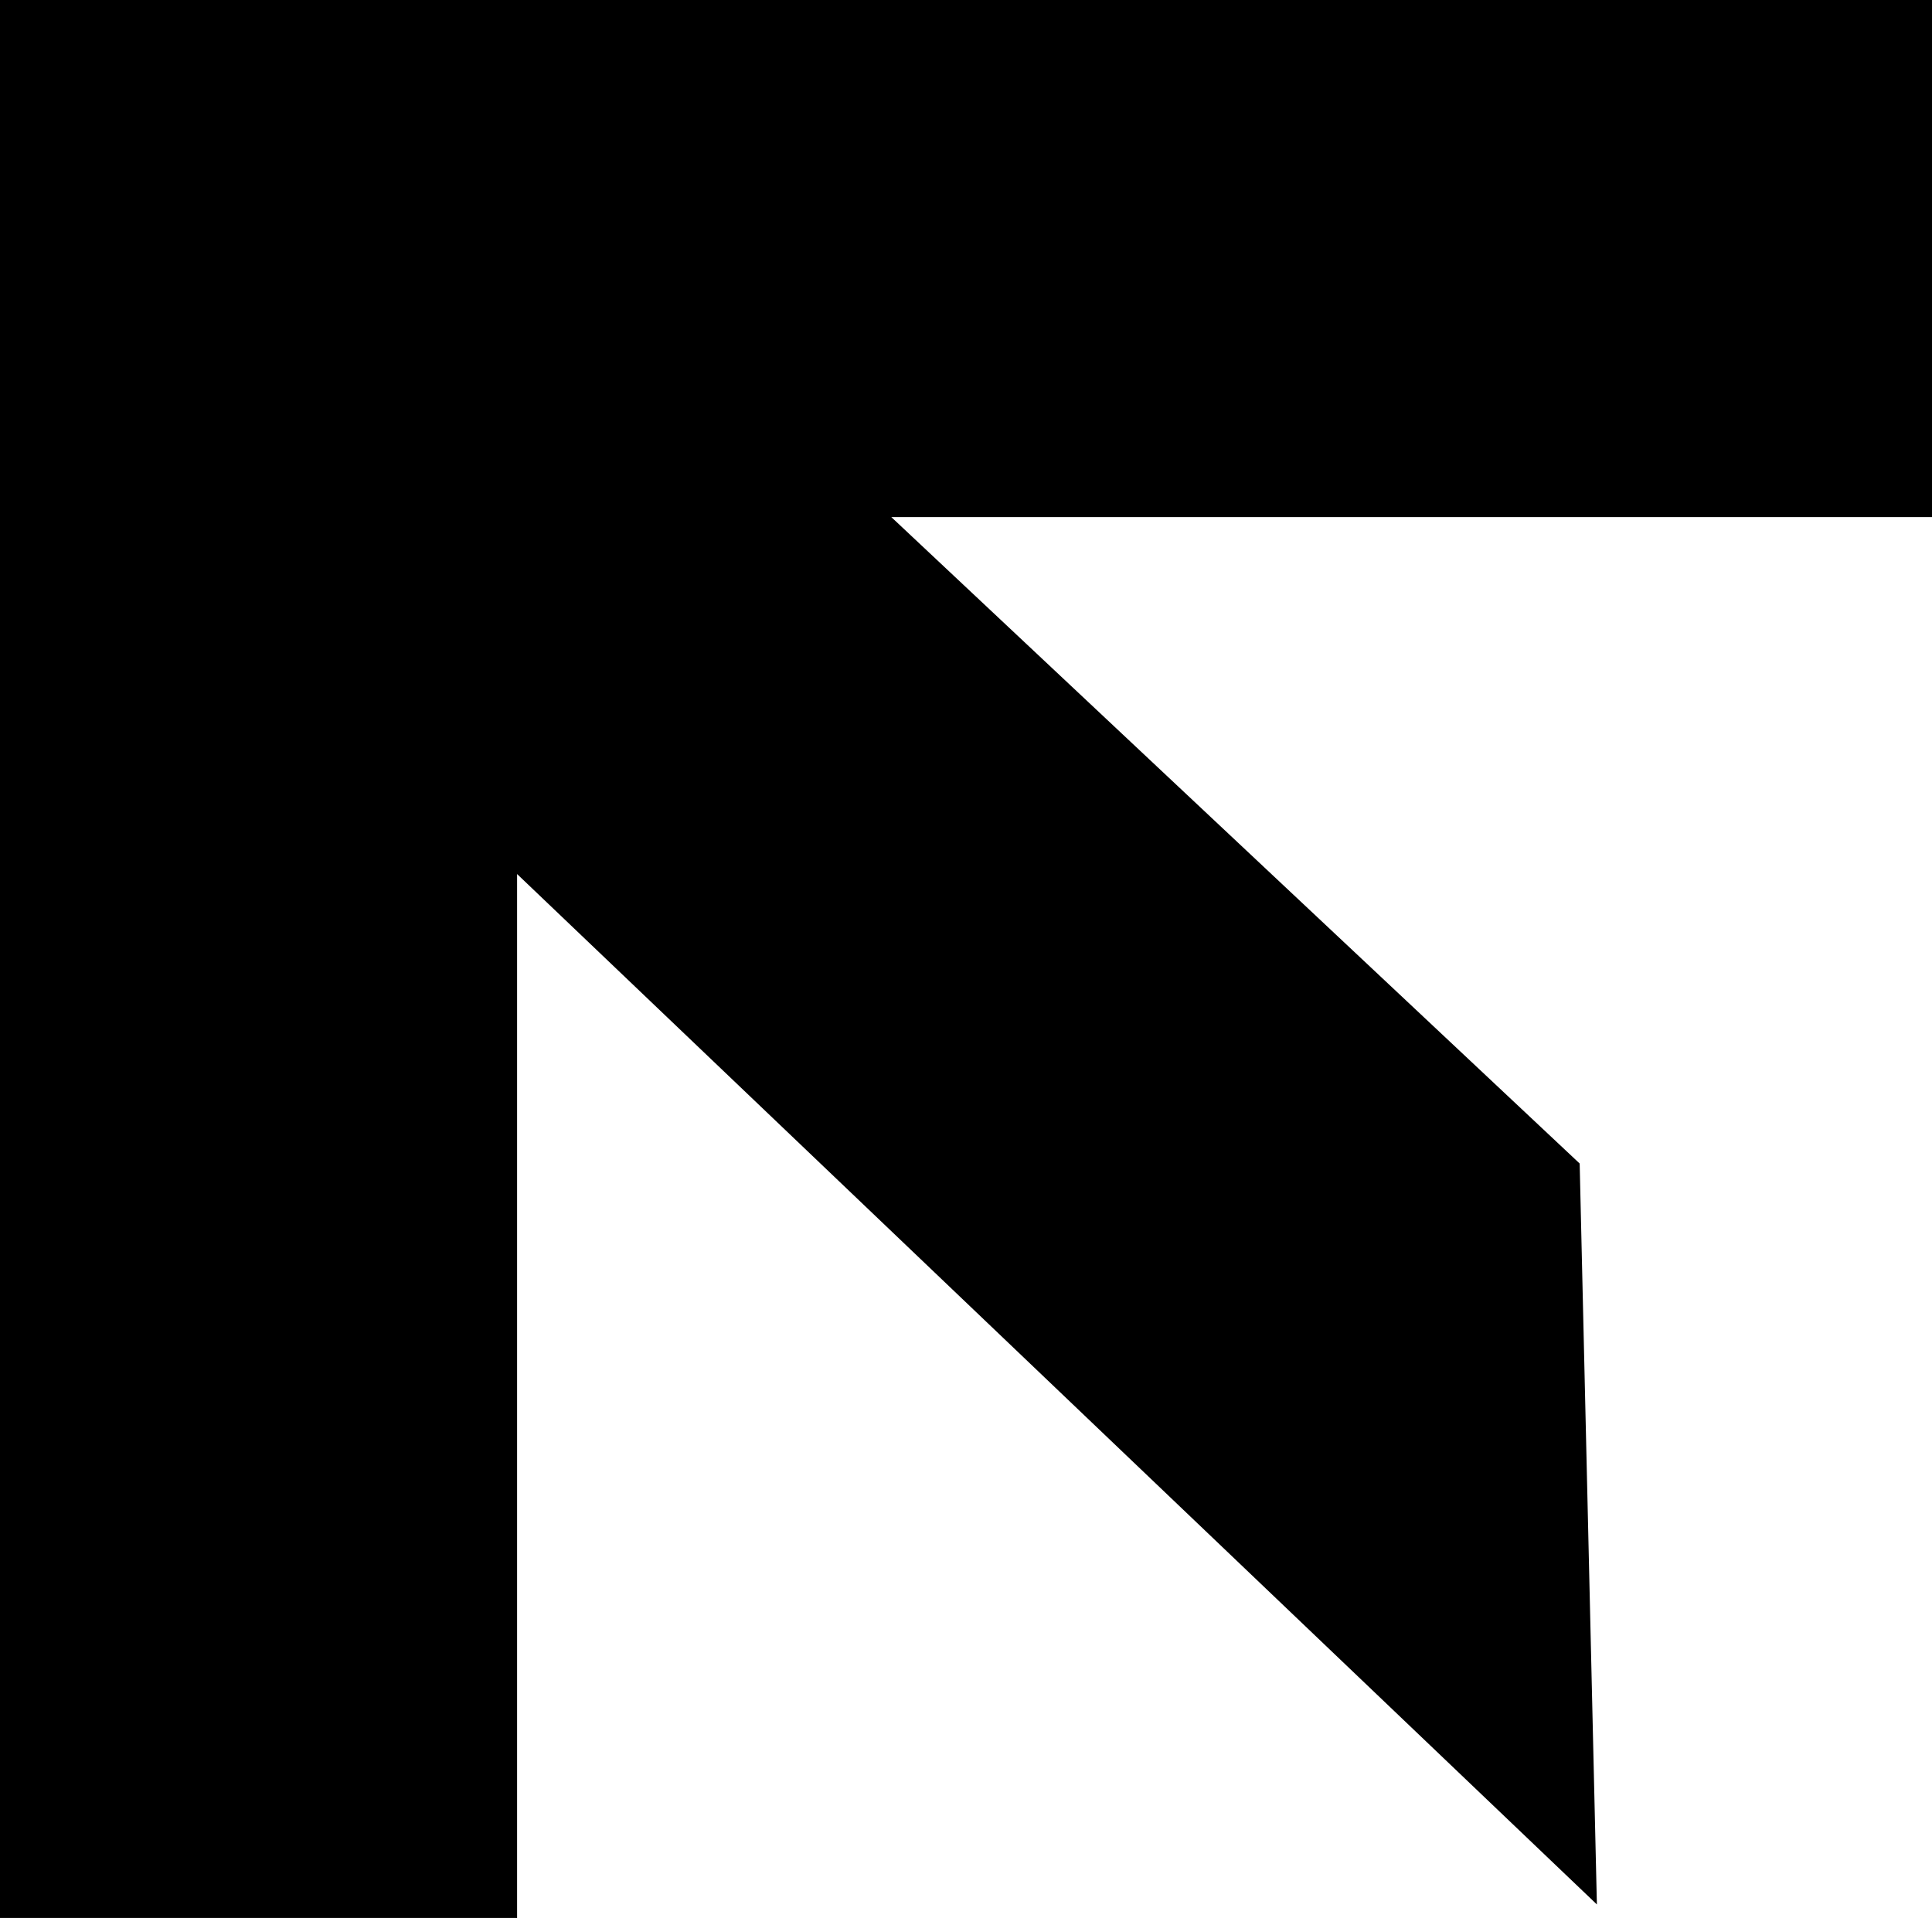
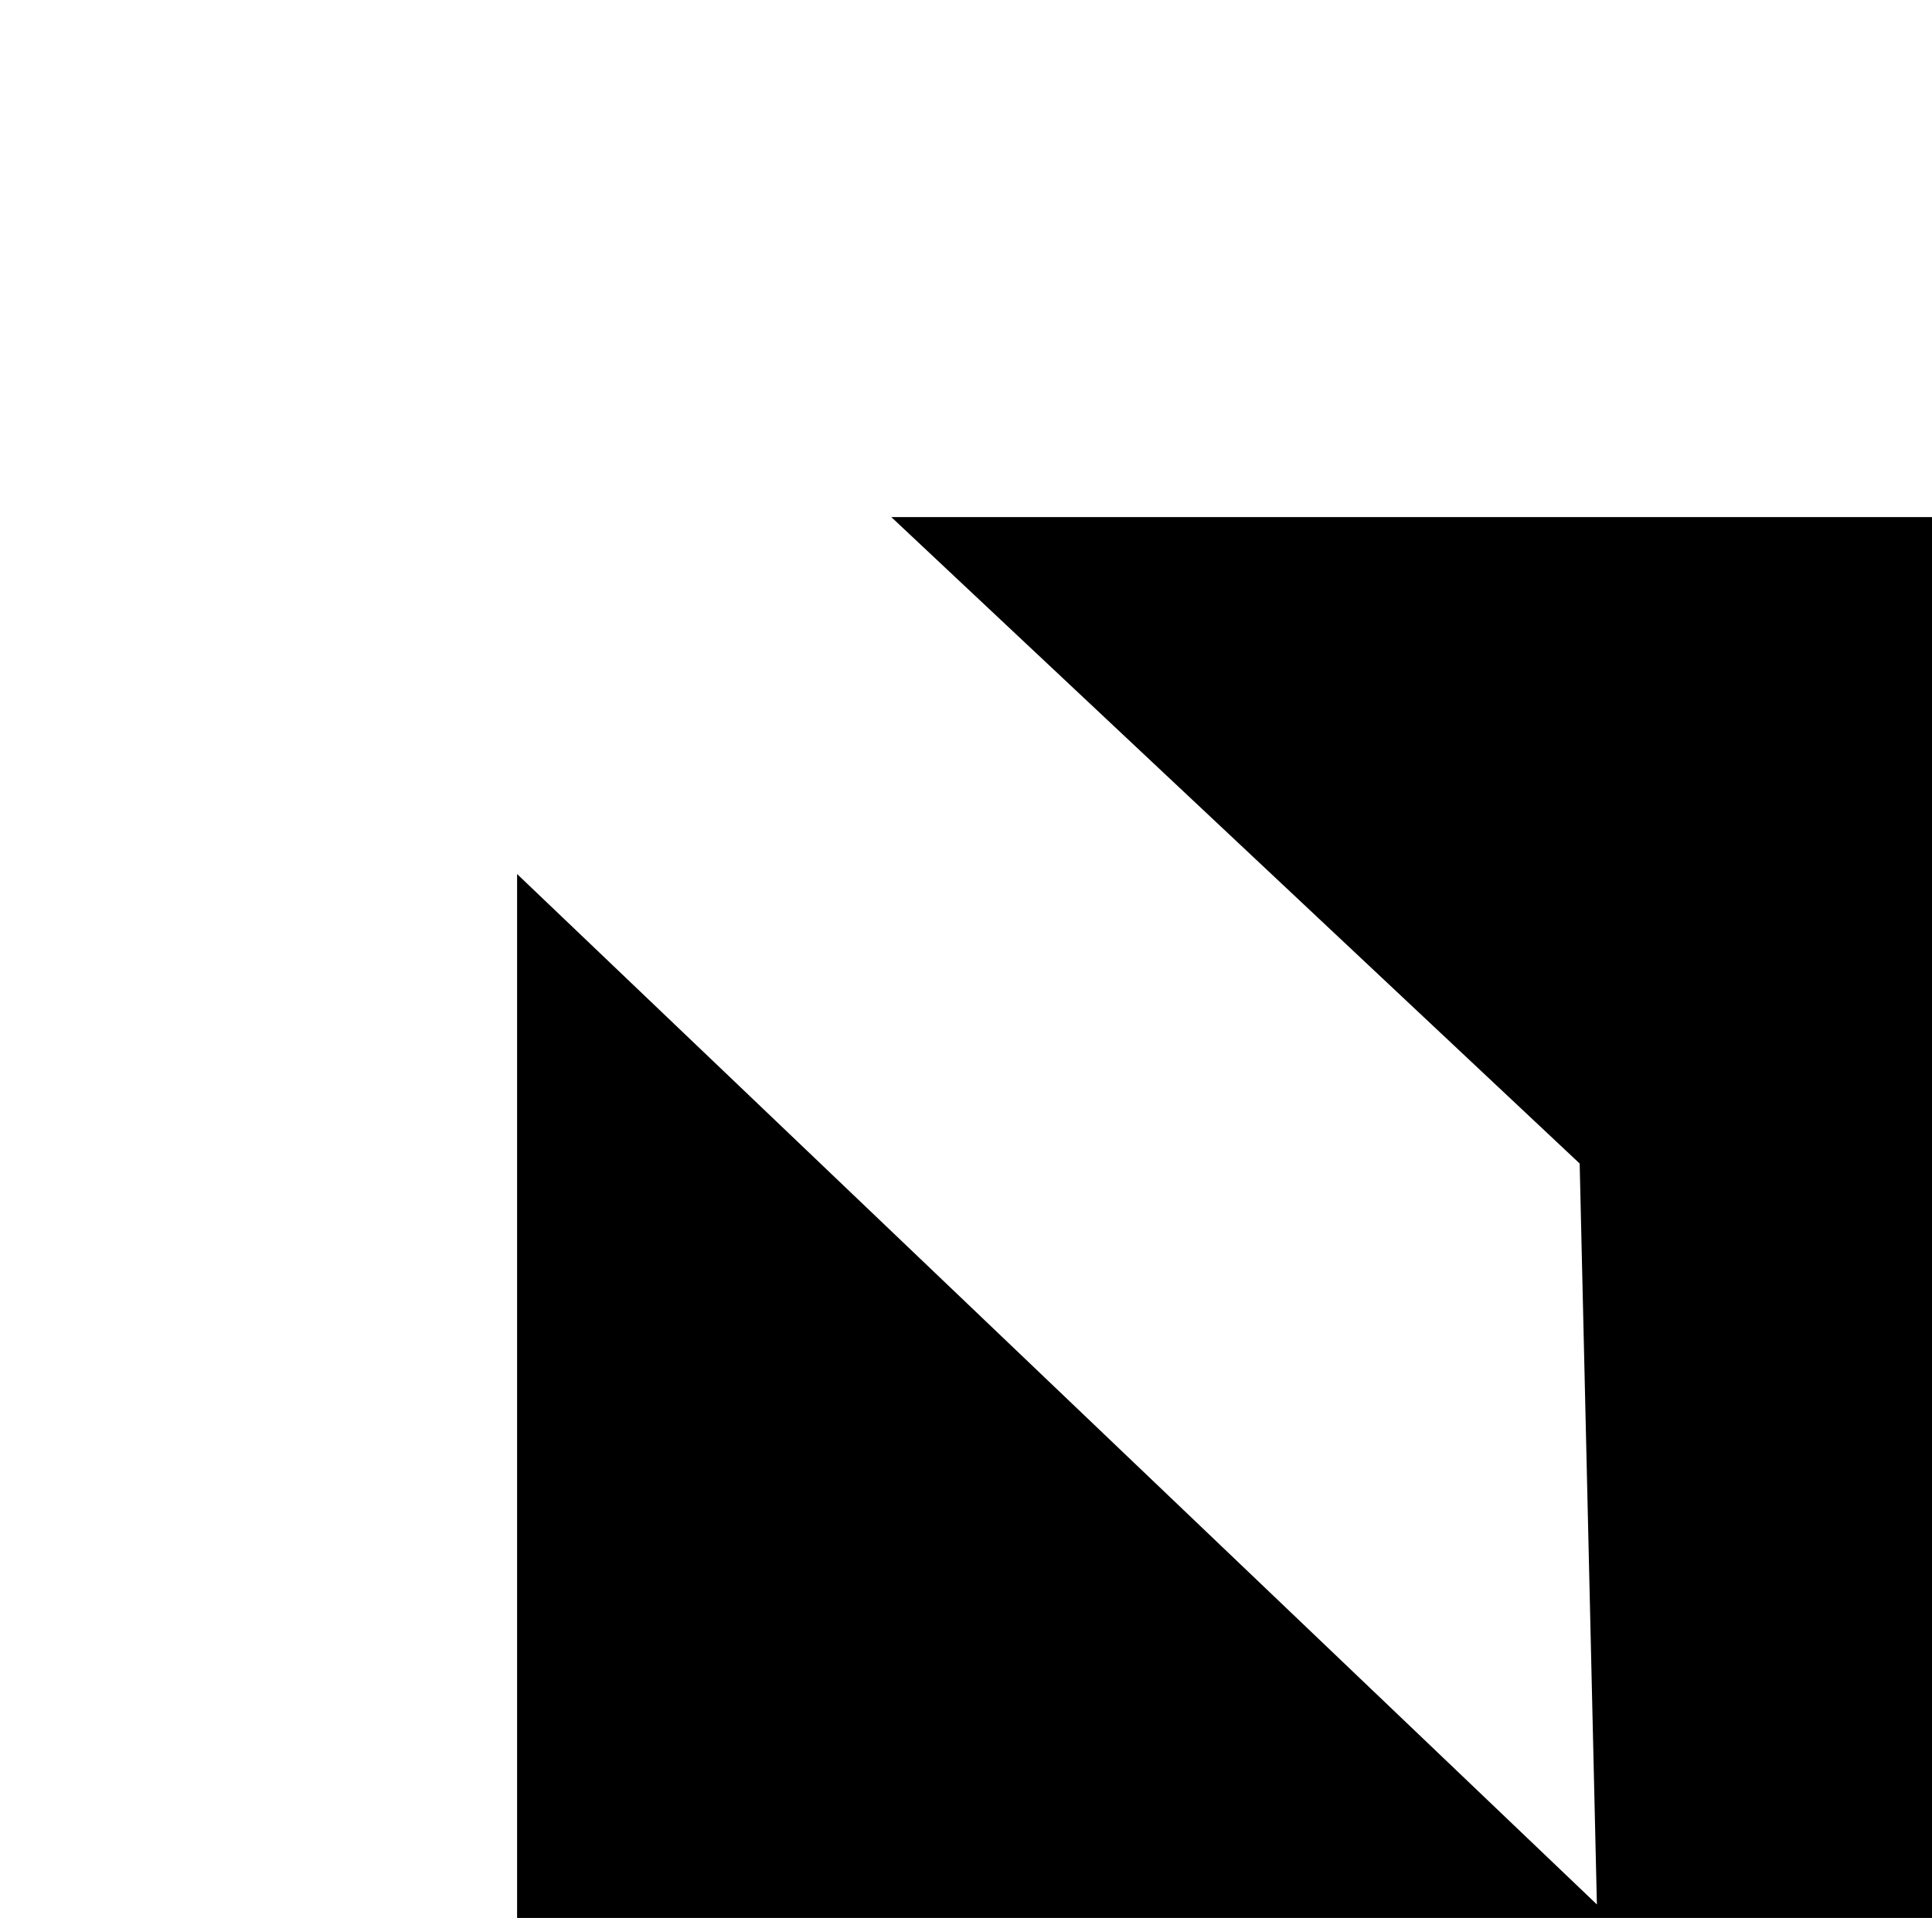
<svg xmlns="http://www.w3.org/2000/svg" viewBox="0 0 41.51 41.21">
  <g id="Слой_2" data-name="Слой 2">
    <g id="Слой_1-2" data-name="Слой 1">
      <g id="Слой_2-2" data-name="Слой 2">
        <g id="Слой_1-2-2" data-name="Слой 1-2">
-           <path d="M33.94,25,19.15,11.11H41.51V0H0V41.21H11.11V18.78l23.2,22.14Z" />
+           <path d="M33.94,25,19.15,11.11H41.51V0V41.21H11.11V18.78l23.2,22.14Z" />
        </g>
      </g>
    </g>
  </g>
</svg>